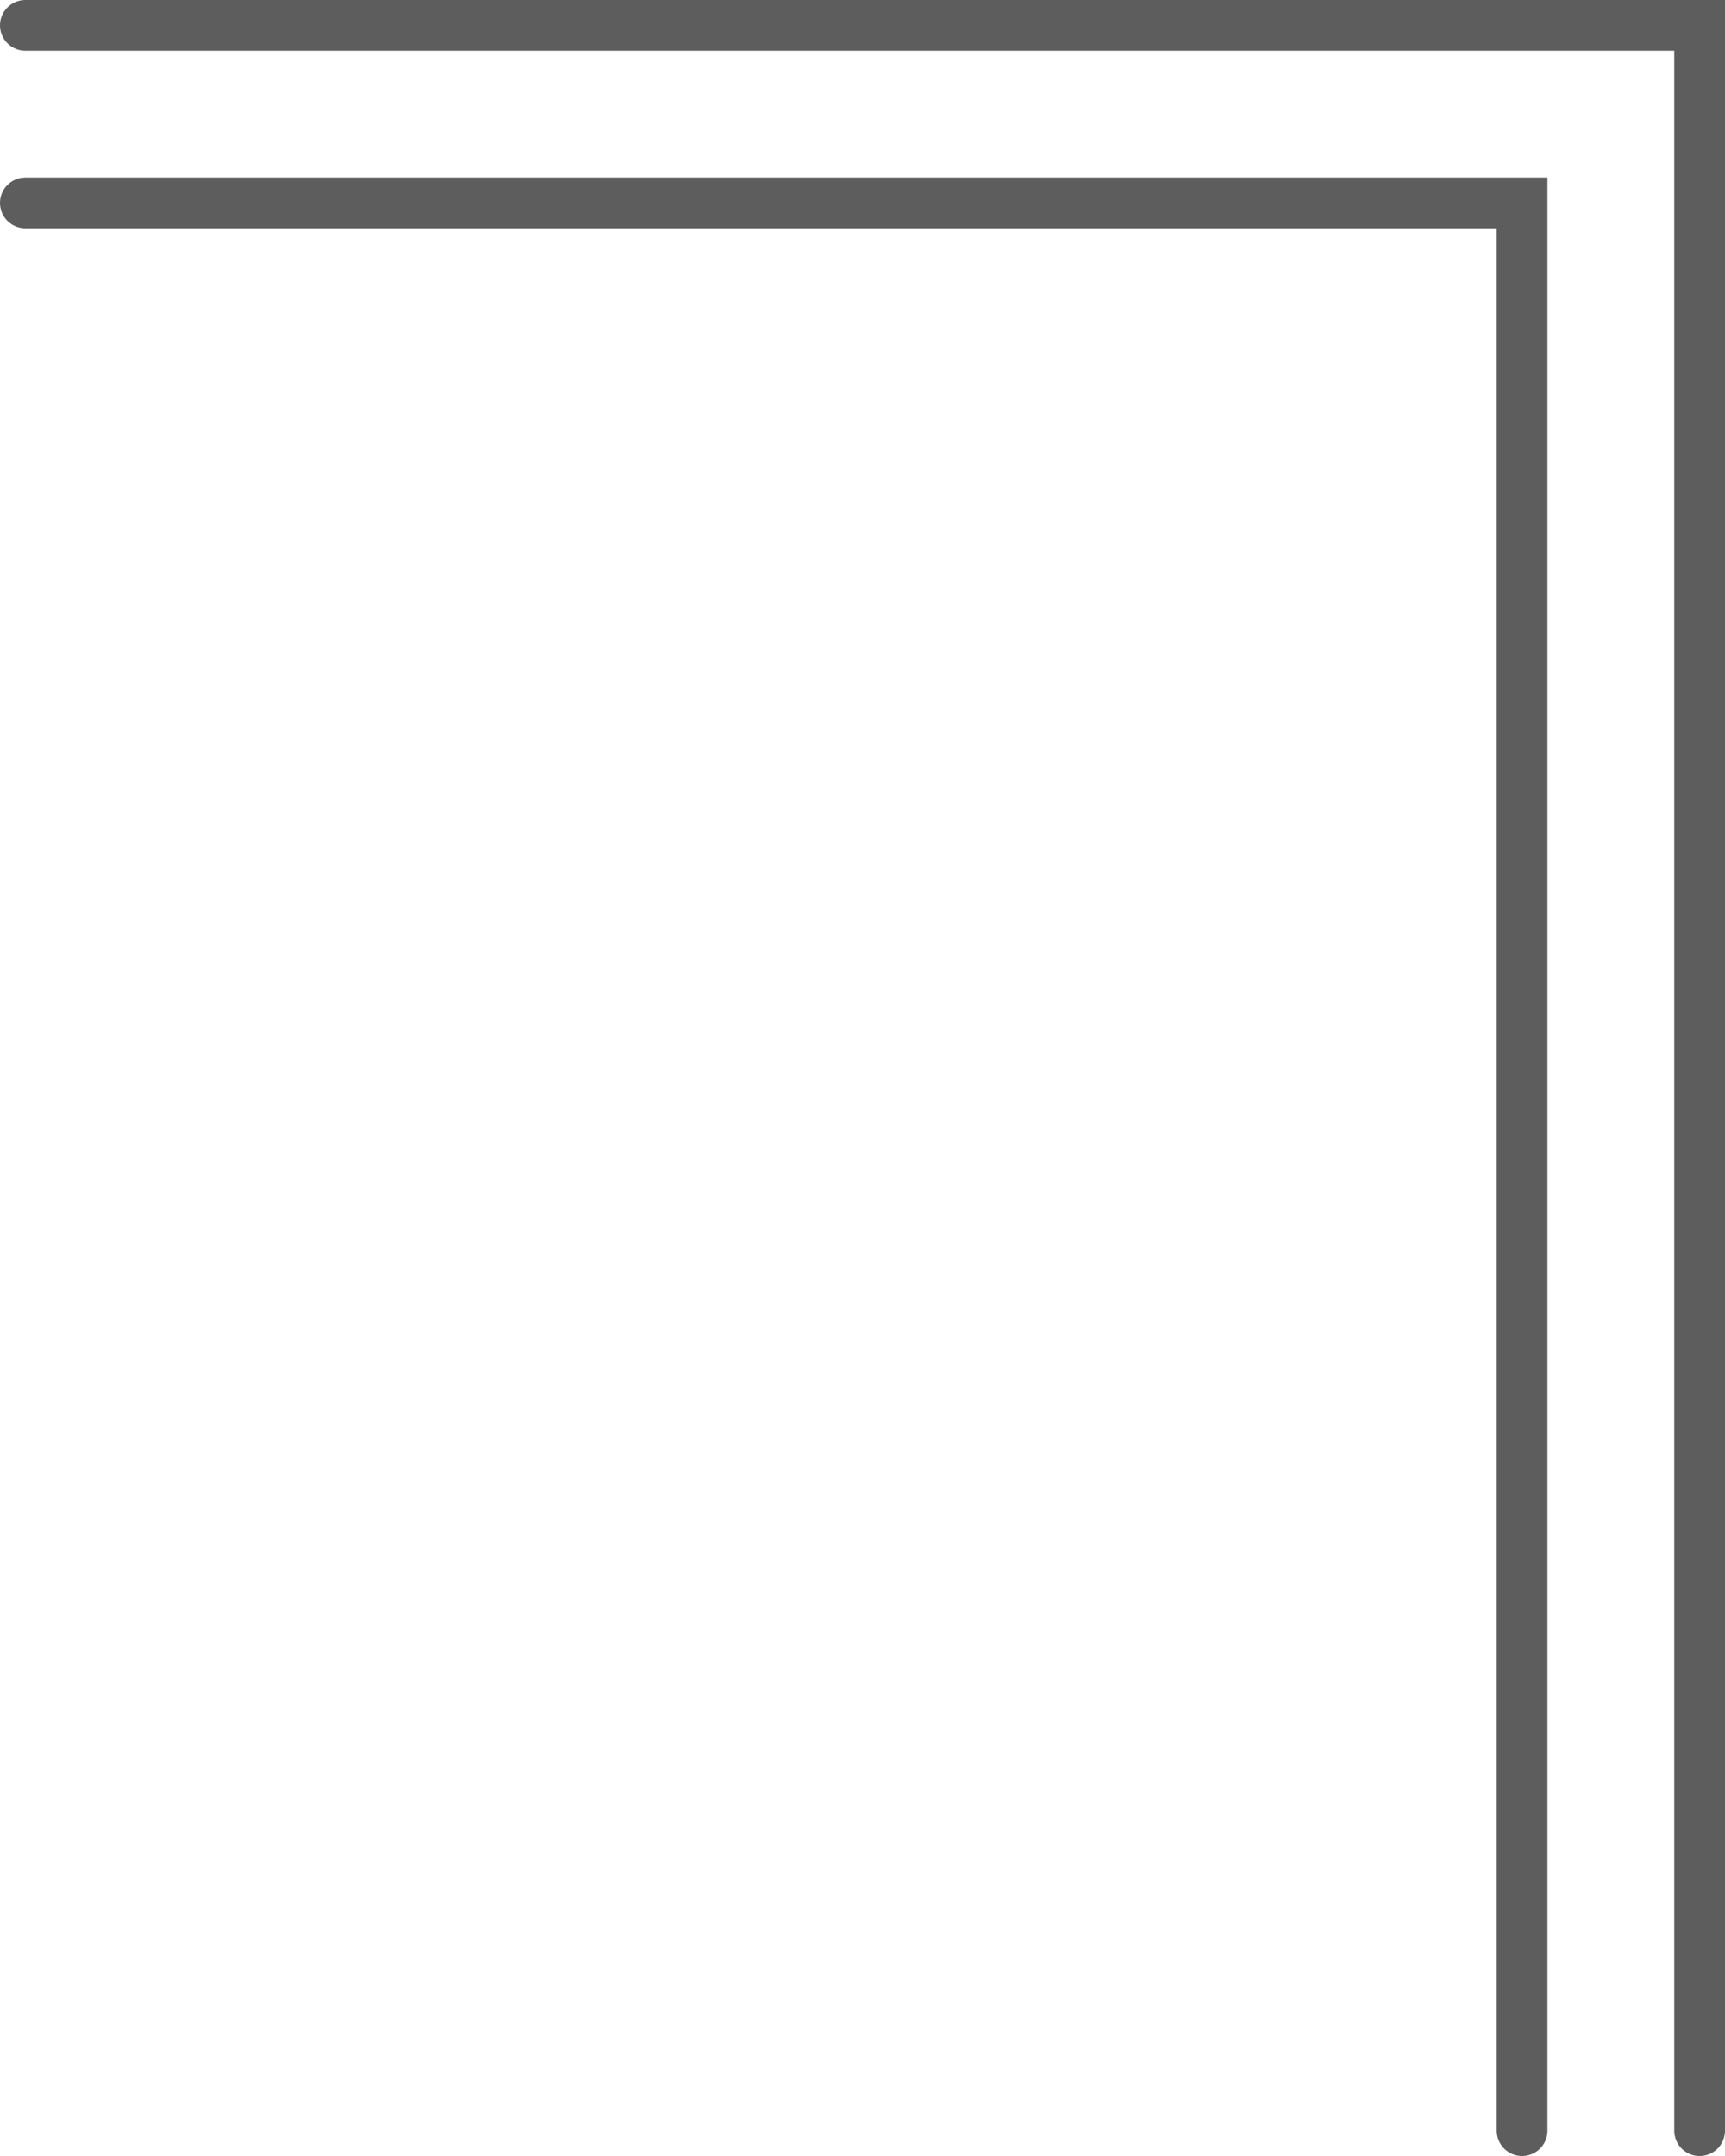
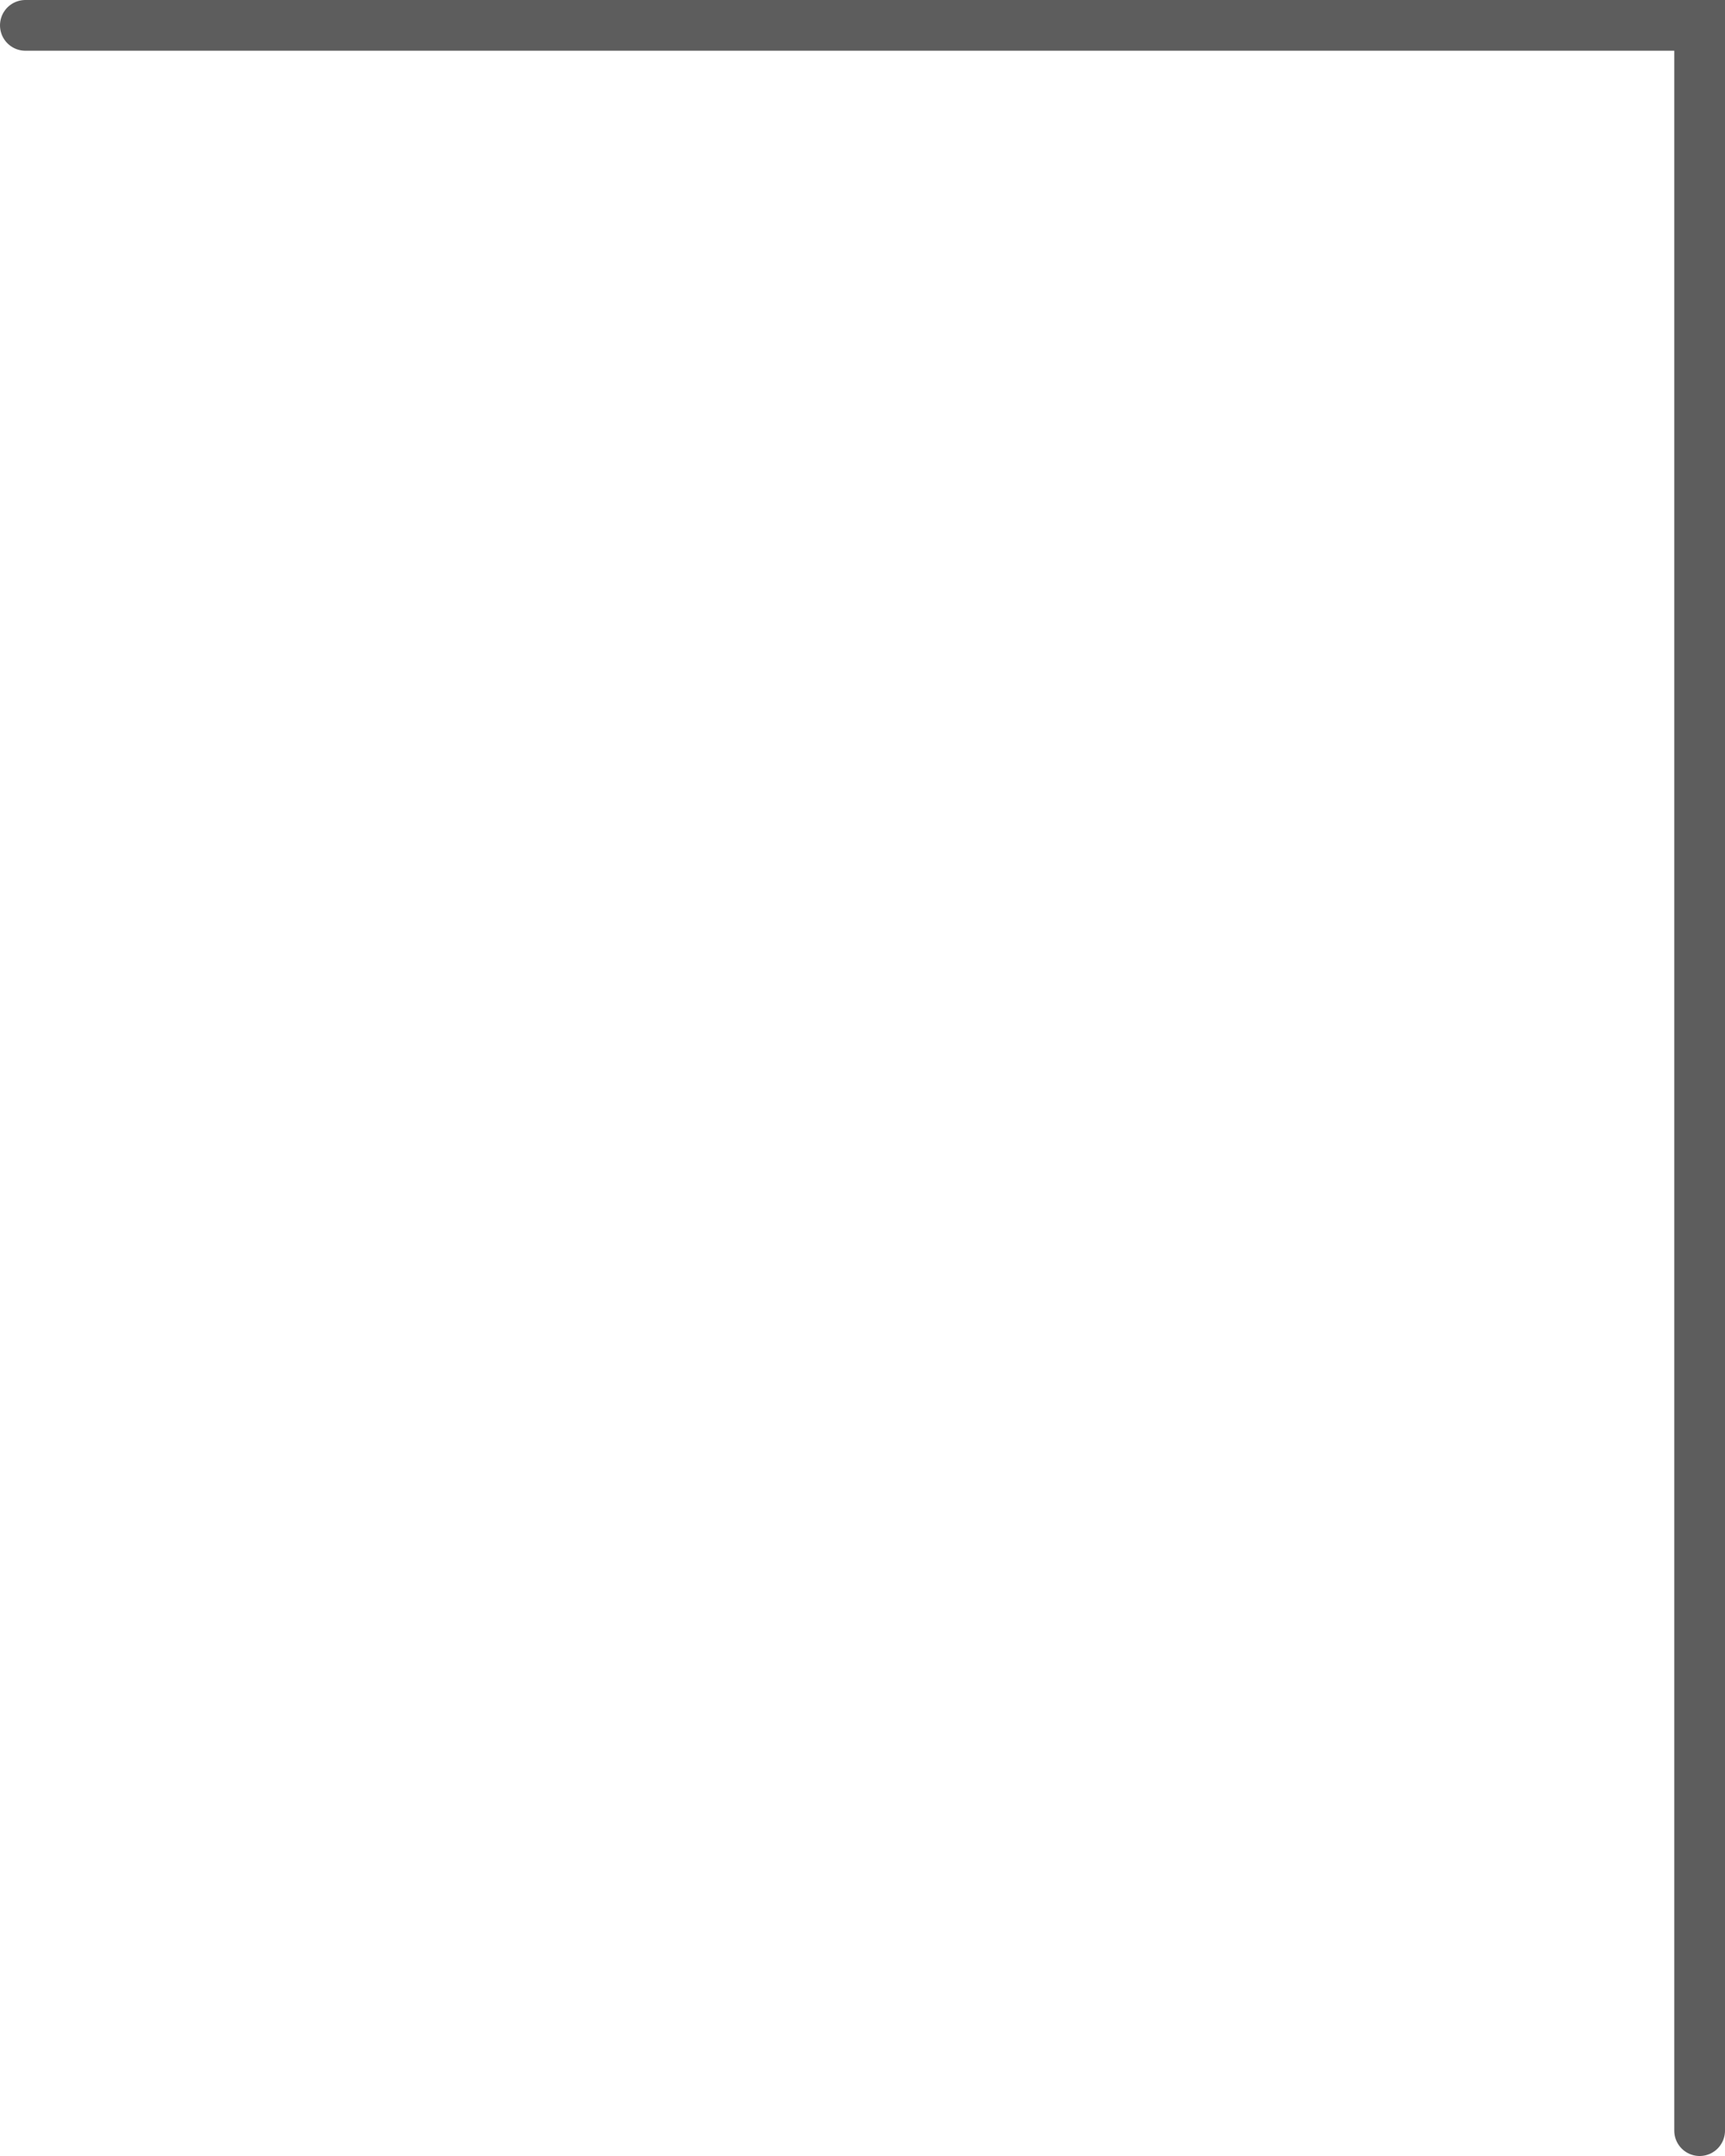
<svg xmlns="http://www.w3.org/2000/svg" width="68" height="85" viewBox="0 0 68 85" fill="none">
  <path d="M1 1H67V84" stroke="#5D5D5D" stroke-width="2" stroke-linecap="round" />
-   <path d="M1 8H60V84" stroke="#5D5D5D" stroke-width="2" stroke-linecap="round" />
</svg>